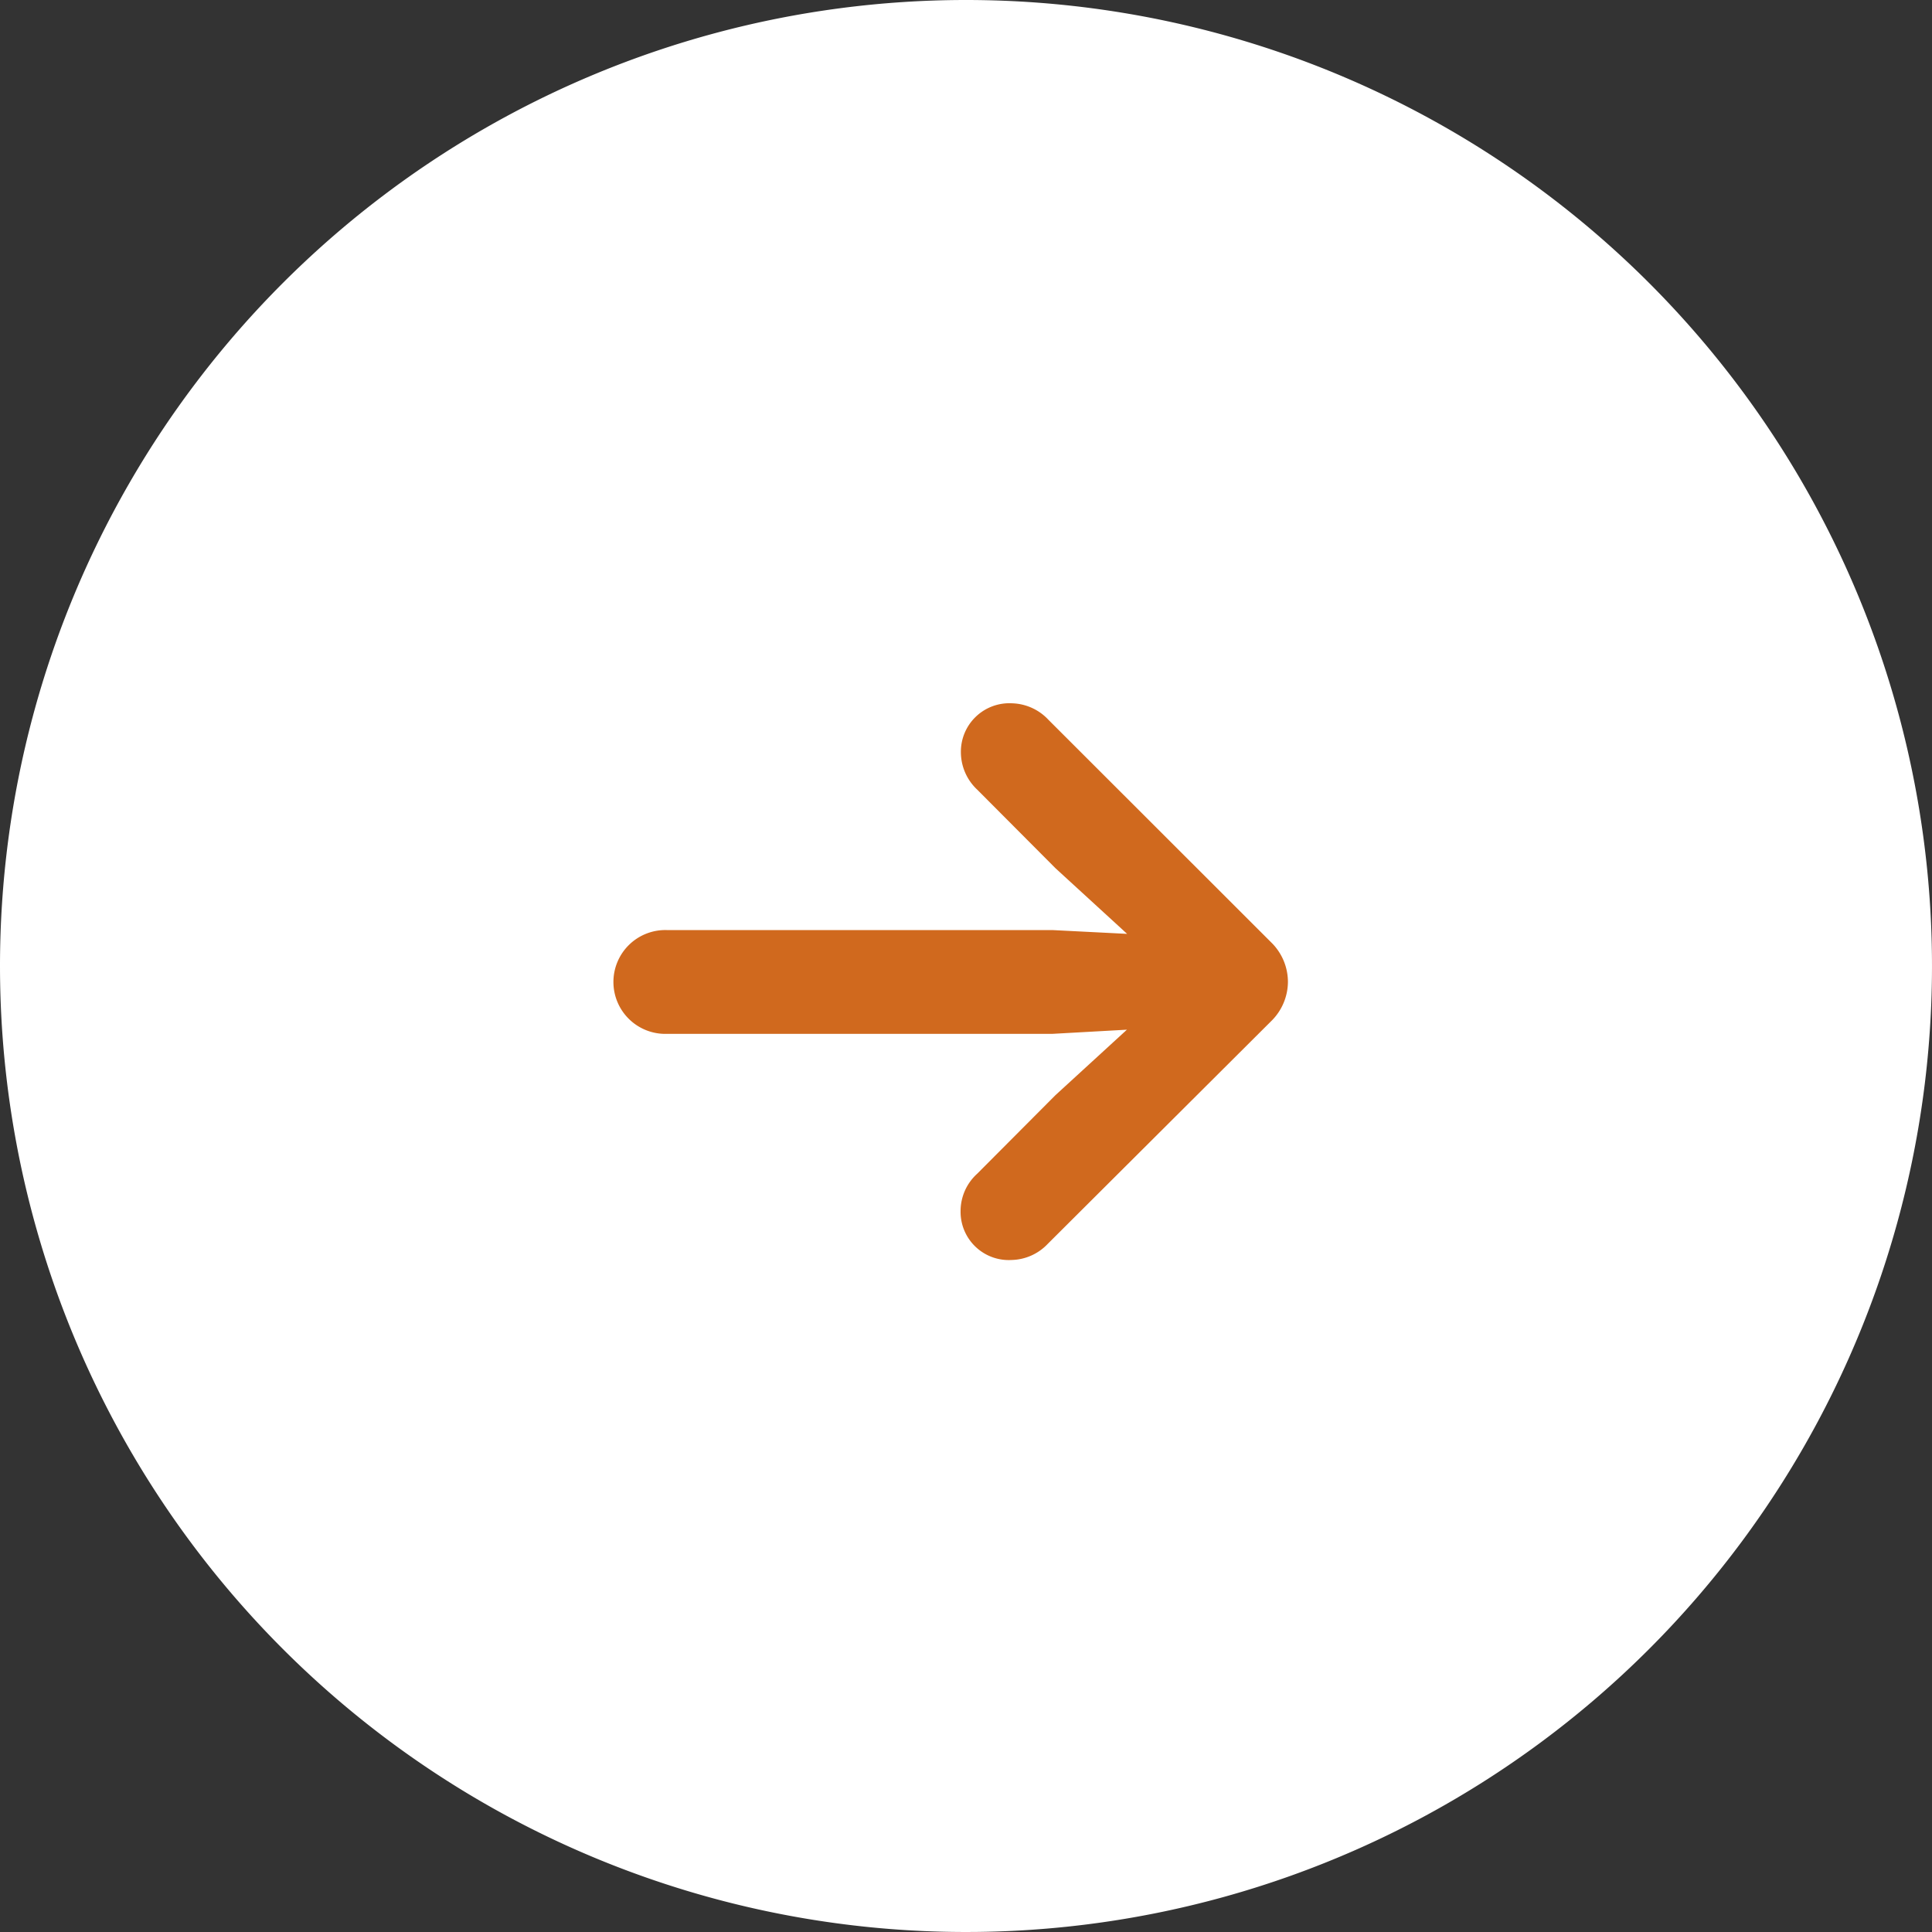
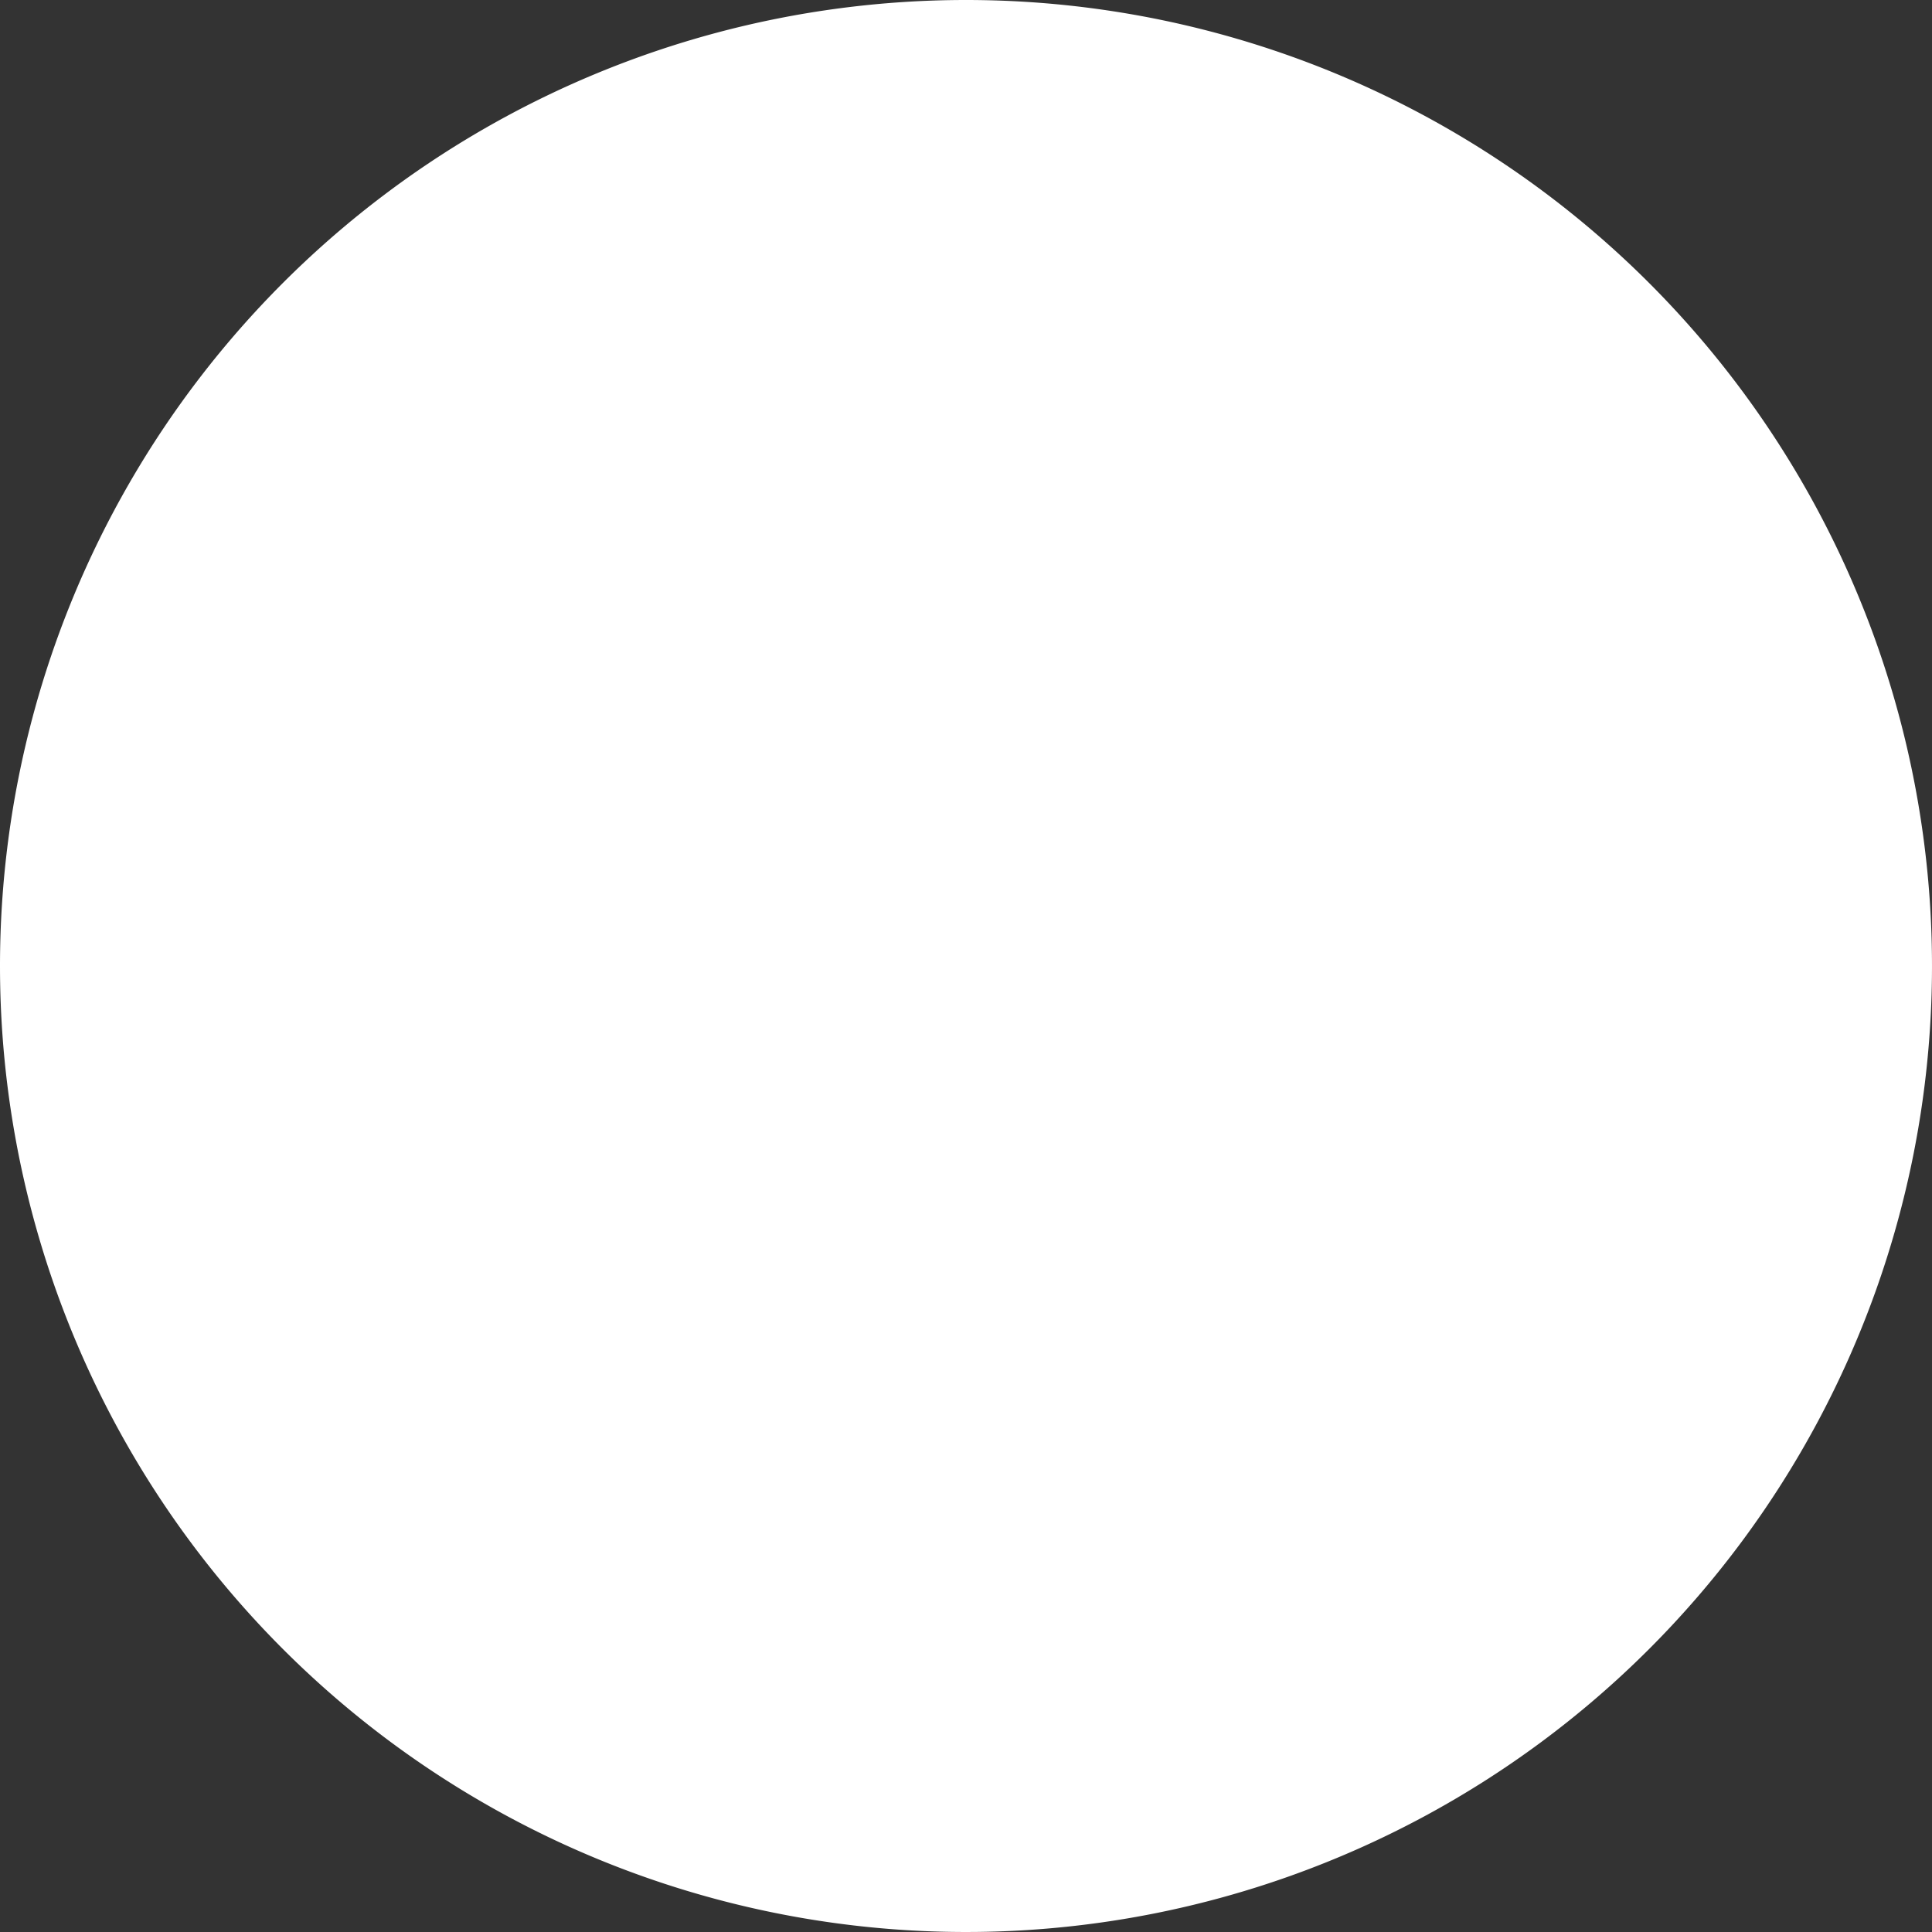
<svg xmlns="http://www.w3.org/2000/svg" width="56.754" height="56.754" viewBox="0 0 56.754 56.754">
  <rect x="0" y="0" width="56.754" height="56.754" fill="#333333" stroke="none" />
  <g id="Group_12" data-name="Group 12" transform="translate(-569 -1880)">
-     <path id="Path_84" data-name="Path 84" d="M28.377,0A28.377,28.377,0,1,1,0,28.377,28.377,28.377,0,0,1,28.377,0Z" transform="translate(569 1880)" fill="#fff" />
-     <path id="Path_85" data-name="Path 85" d="M28.834,12.843a1.629,1.629,0,0,0-.456-1.124L21.8,5.146a1.519,1.519,0,0,0-1.073-.486,1.424,1.424,0,0,0-1.5,1.448A1.512,1.512,0,0,0,19.71,7.2l2.3,2.309,2.1,1.924-2.187-.111H10.6a1.525,1.525,0,1,0,0,3.048H21.917l2.187-.122-2.1,1.924-2.3,2.309a1.477,1.477,0,0,0-.486,1.094,1.416,1.416,0,0,0,1.5,1.438,1.508,1.508,0,0,0,1.063-.476l6.593-6.572A1.629,1.629,0,0,0,28.834,12.843Z" transform="translate(578 1896)" fill="#d0691e" />
+     <path id="Path_84" data-name="Path 84" d="M28.377,0A28.377,28.377,0,1,1,0,28.377,28.377,28.377,0,0,1,28.377,0" transform="translate(569 1880)" fill="#fff" />
  </g>
</svg>